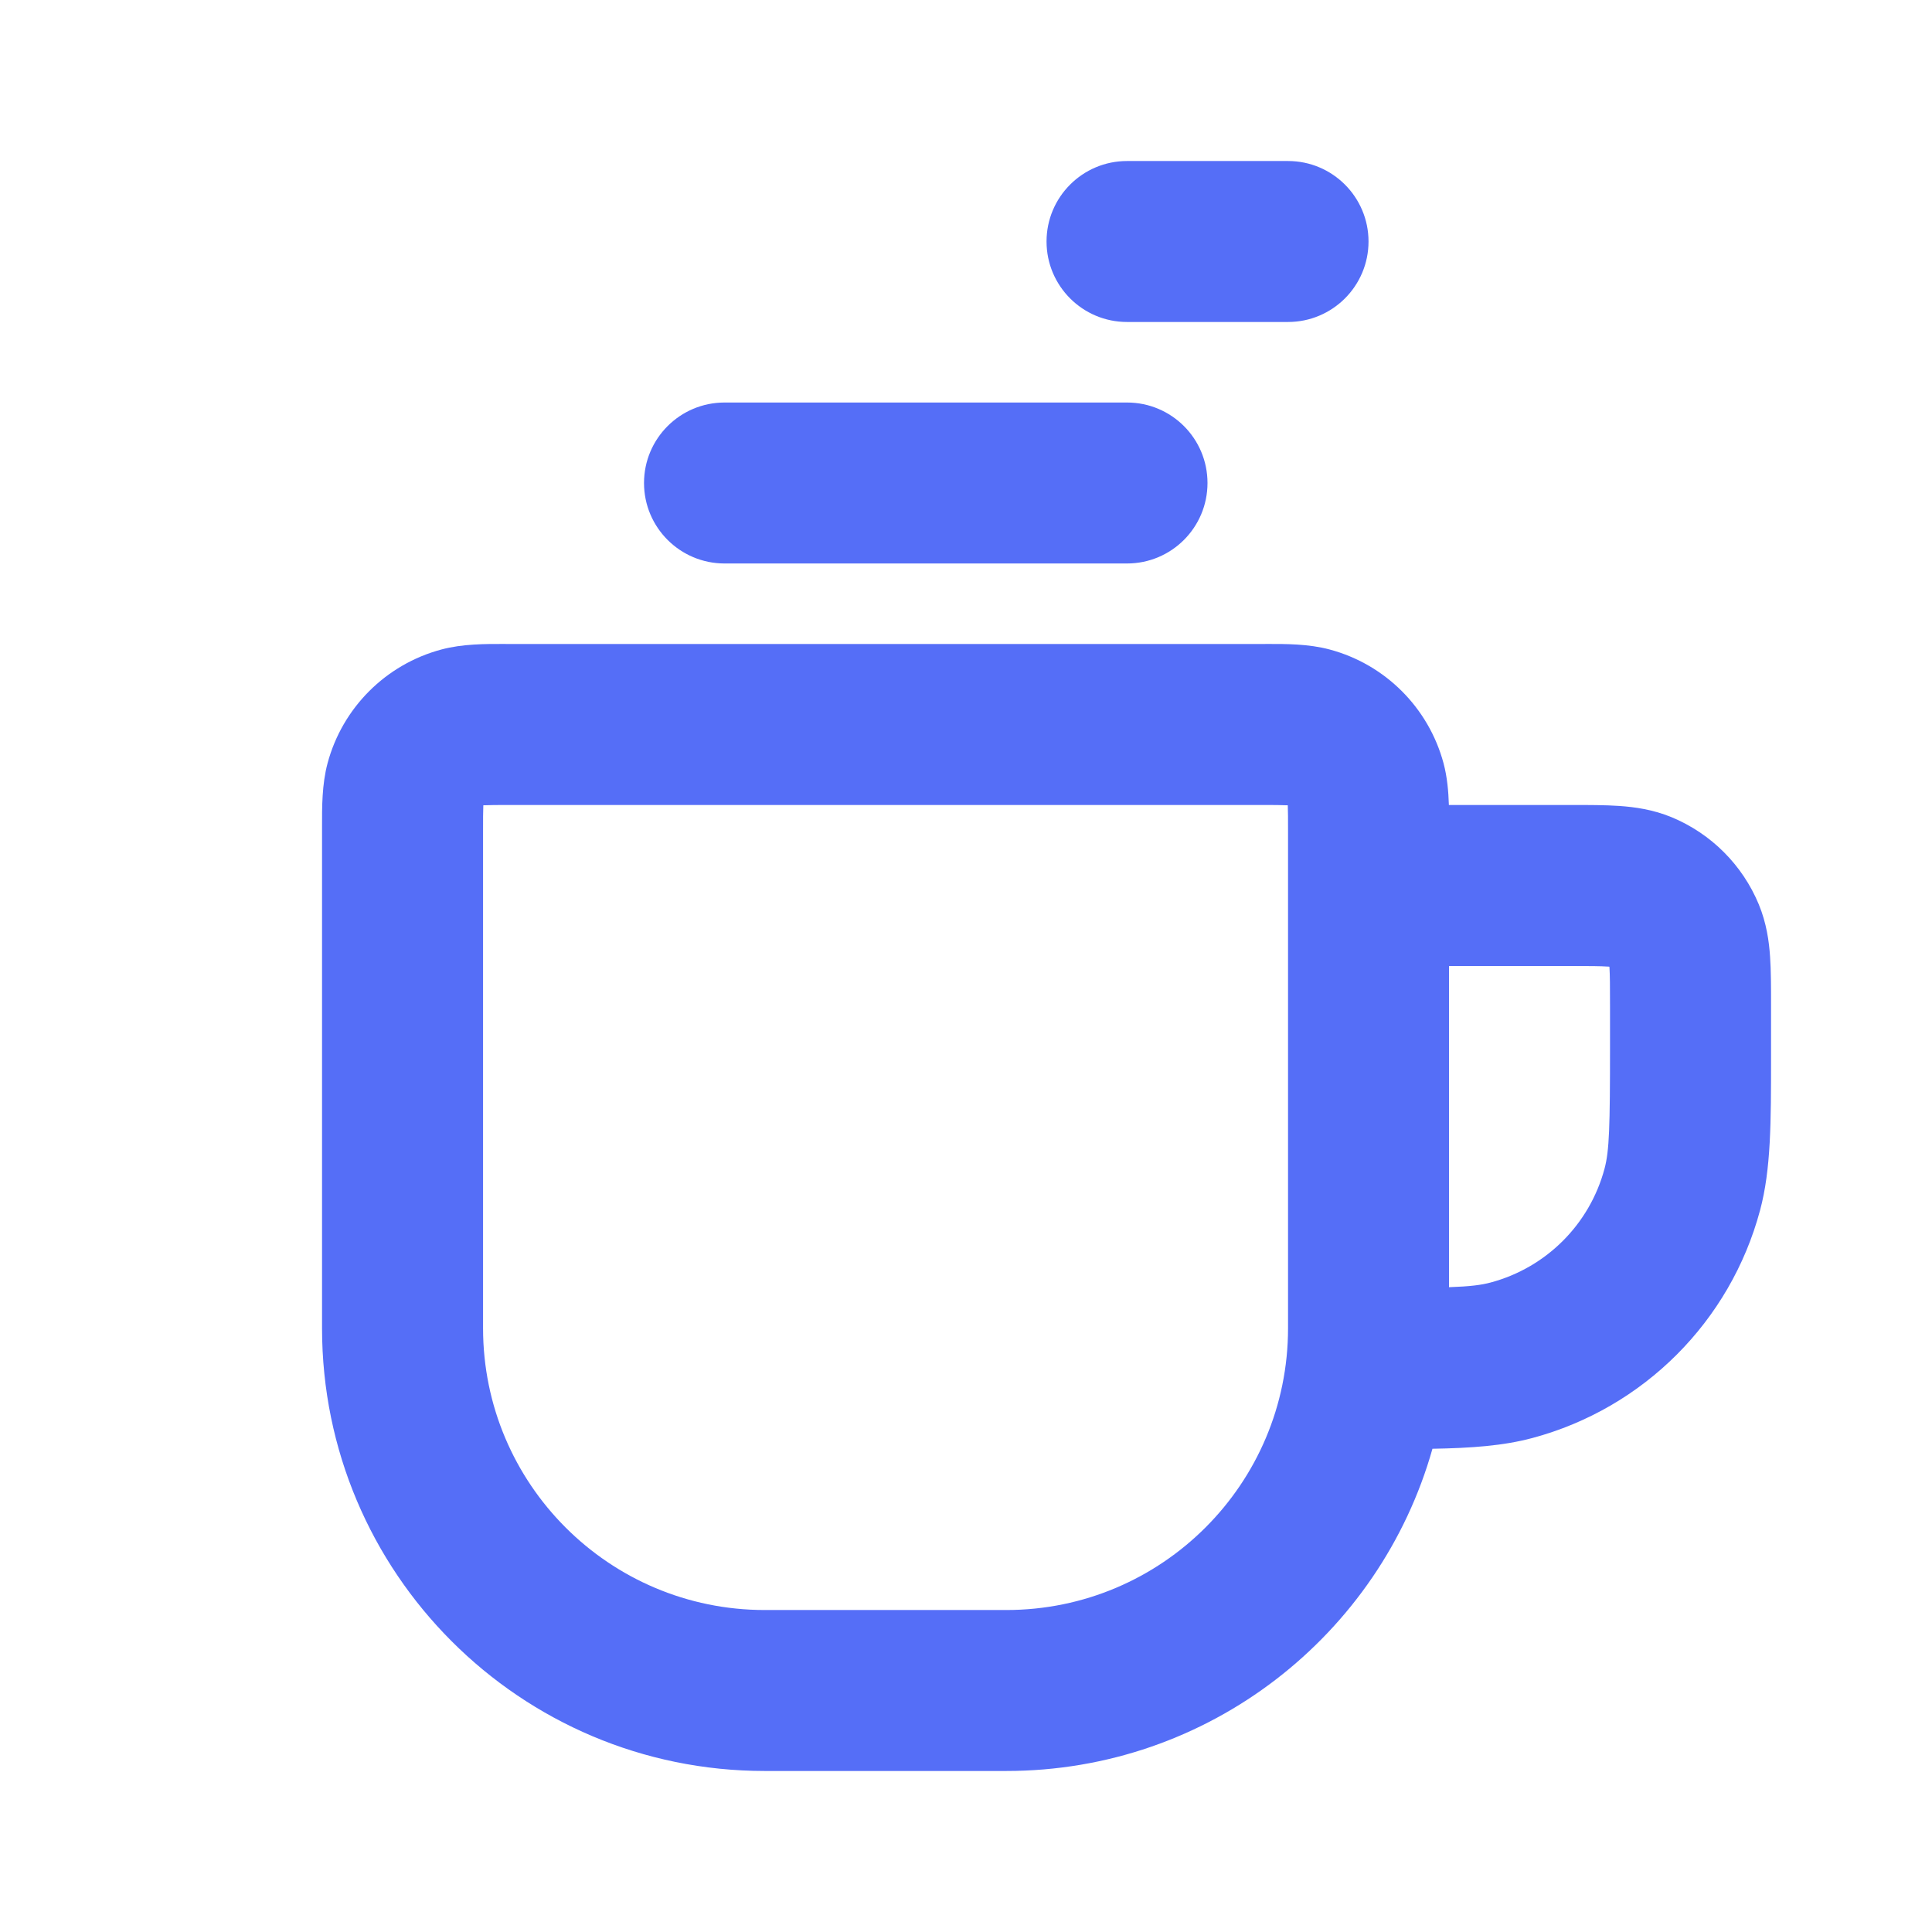
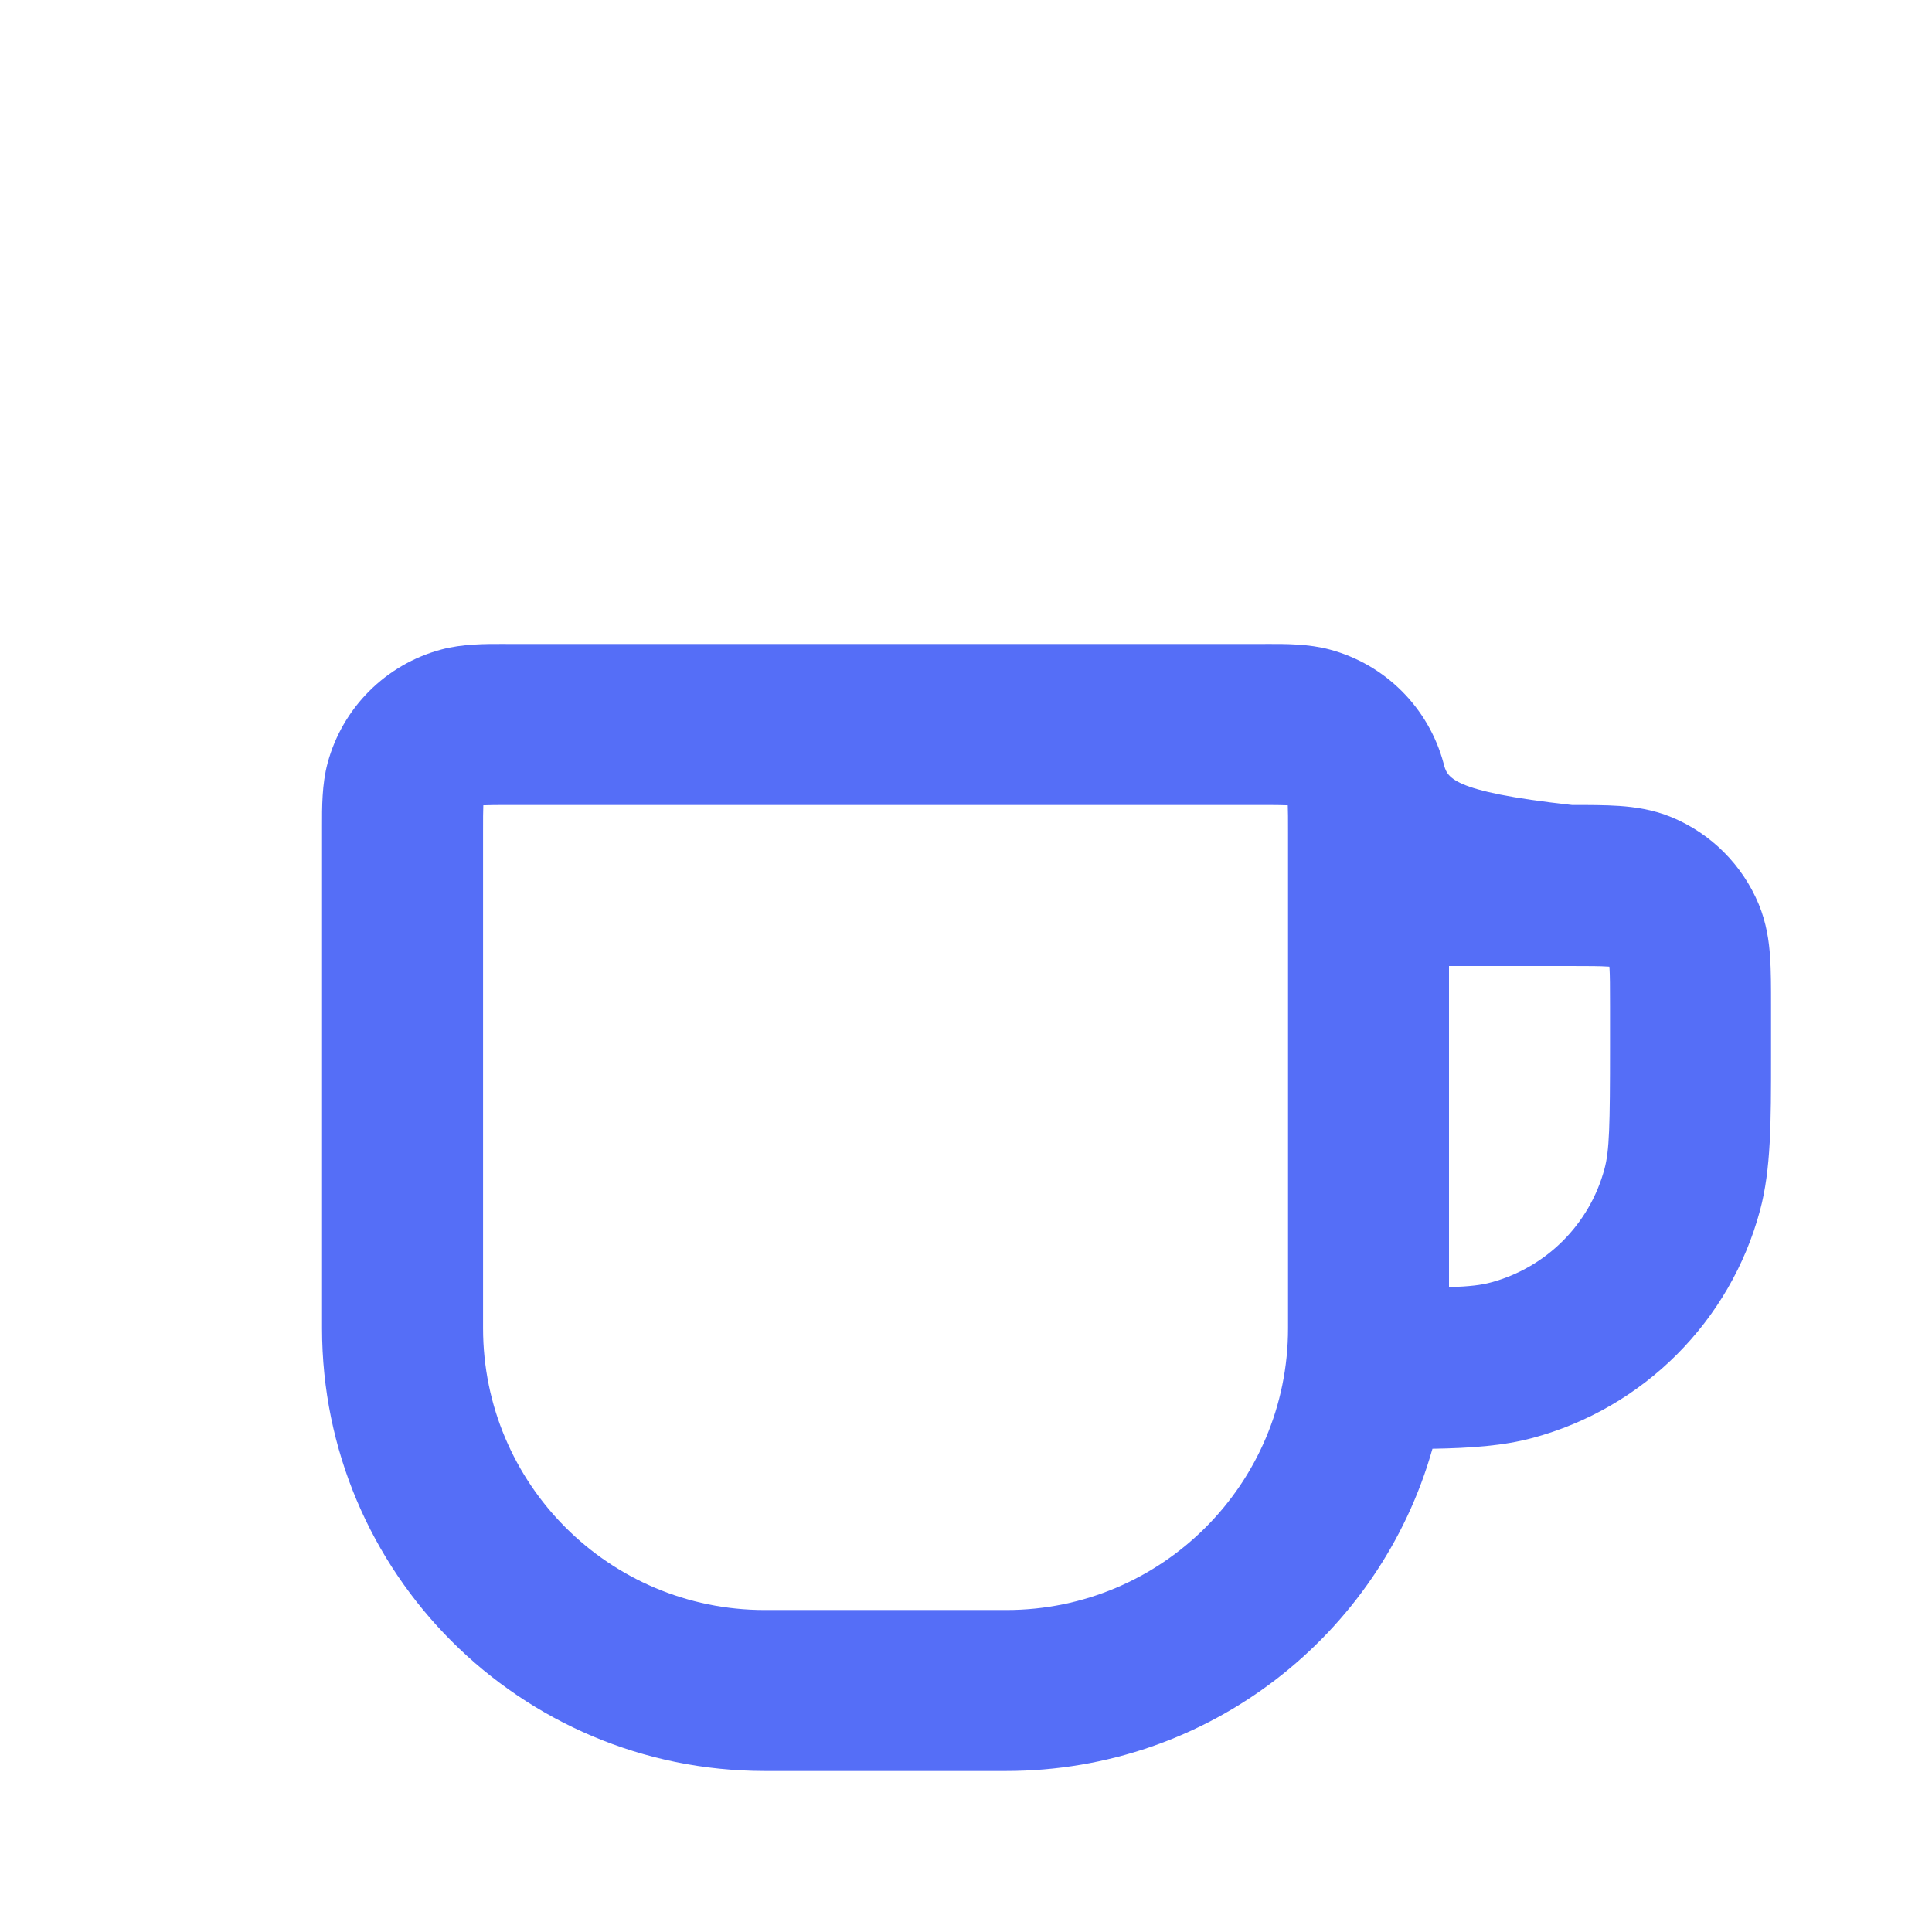
<svg xmlns="http://www.w3.org/2000/svg" width="32" height="32" viewBox="0 0 32 32" fill="none">
  <g id="icon-coffee">
    <g id="Union">
-       <path d="M18.667 2.667C17.931 2.667 17.334 3.264 17.334 4C17.334 4.736 17.931 5.333 18.667 5.333L21.334 5.333C22.07 5.333 22.667 4.736 22.667 4C22.667 3.264 22.07 2.667 21.334 2.667H18.667Z" fill="#556EF7" />
-       <path d="M10.667 8C10.667 7.264 11.264 6.667 12.001 6.667L18.667 6.667C19.404 6.667 20 7.264 20 8C20 8.736 19.404 9.333 18.667 9.333L12.001 9.333C11.264 9.333 10.667 8.736 10.667 8Z" fill="#556EF7" />
-       <path fill-rule="evenodd" clip-rule="evenodd" d="M8.445 10.667L8.355 10.666C8.042 10.665 7.658 10.664 7.31 10.758C6.39 11.004 5.671 11.723 5.425 12.643C5.332 12.991 5.333 13.375 5.334 13.688L5.334 13.778V22C5.334 26.05 8.617 29.333 12.667 29.333H16.667C20.026 29.333 22.857 27.076 23.726 23.996C24.369 23.985 24.901 23.947 25.381 23.818C27.221 23.325 28.659 21.887 29.152 20.047C29.335 19.365 29.334 18.577 29.334 17.517L29.334 16.631C29.334 16.351 29.334 16.078 29.318 15.846C29.301 15.593 29.26 15.292 29.131 14.979C28.86 14.326 28.341 13.807 27.688 13.536C27.376 13.407 27.075 13.367 26.821 13.349C26.589 13.333 26.316 13.333 26.036 13.333L23.998 13.333C23.991 13.107 23.97 12.868 23.91 12.643C23.663 11.723 22.944 11.004 22.024 10.758C21.676 10.664 21.293 10.665 20.98 10.666L20.889 10.667H8.445ZM24 16H26C26.329 16 26.509 16.001 26.639 16.01L26.656 16.011L26.658 16.028C26.666 16.158 26.667 16.338 26.667 16.667V17.333C26.667 18.659 26.656 19.061 26.576 19.357C26.33 20.277 25.611 20.996 24.691 21.242C24.532 21.285 24.344 21.308 24 21.32V16ZM21.334 13.778C21.334 13.559 21.334 13.44 21.33 13.352L21.329 13.338L21.315 13.338C21.228 13.334 21.108 13.333 20.889 13.333H8.445C8.226 13.333 8.107 13.334 8.02 13.338L8.006 13.338L8.005 13.352C8.001 13.44 8.001 13.559 8.001 13.778V22C8.001 24.577 10.09 26.667 12.667 26.667H16.667C19.244 26.667 21.334 24.577 21.334 22V13.778Z" fill="#556EF7" />
+       <path fill-rule="evenodd" clip-rule="evenodd" d="M8.445 10.667L8.355 10.666C8.042 10.665 7.658 10.664 7.31 10.758C6.39 11.004 5.671 11.723 5.425 12.643C5.332 12.991 5.333 13.375 5.334 13.688L5.334 13.778V22C5.334 26.05 8.617 29.333 12.667 29.333H16.667C20.026 29.333 22.857 27.076 23.726 23.996C24.369 23.985 24.901 23.947 25.381 23.818C27.221 23.325 28.659 21.887 29.152 20.047C29.335 19.365 29.334 18.577 29.334 17.517L29.334 16.631C29.334 16.351 29.334 16.078 29.318 15.846C29.301 15.593 29.26 15.292 29.131 14.979C28.86 14.326 28.341 13.807 27.688 13.536C27.376 13.407 27.075 13.367 26.821 13.349C26.589 13.333 26.316 13.333 26.036 13.333C23.991 13.107 23.97 12.868 23.91 12.643C23.663 11.723 22.944 11.004 22.024 10.758C21.676 10.664 21.293 10.665 20.98 10.666L20.889 10.667H8.445ZM24 16H26C26.329 16 26.509 16.001 26.639 16.01L26.656 16.011L26.658 16.028C26.666 16.158 26.667 16.338 26.667 16.667V17.333C26.667 18.659 26.656 19.061 26.576 19.357C26.33 20.277 25.611 20.996 24.691 21.242C24.532 21.285 24.344 21.308 24 21.32V16ZM21.334 13.778C21.334 13.559 21.334 13.44 21.33 13.352L21.329 13.338L21.315 13.338C21.228 13.334 21.108 13.333 20.889 13.333H8.445C8.226 13.333 8.107 13.334 8.02 13.338L8.006 13.338L8.005 13.352C8.001 13.44 8.001 13.559 8.001 13.778V22C8.001 24.577 10.09 26.667 12.667 26.667H16.667C19.244 26.667 21.334 24.577 21.334 22V13.778Z" fill="#556EF7" />
    </g>
  </g>
</svg>